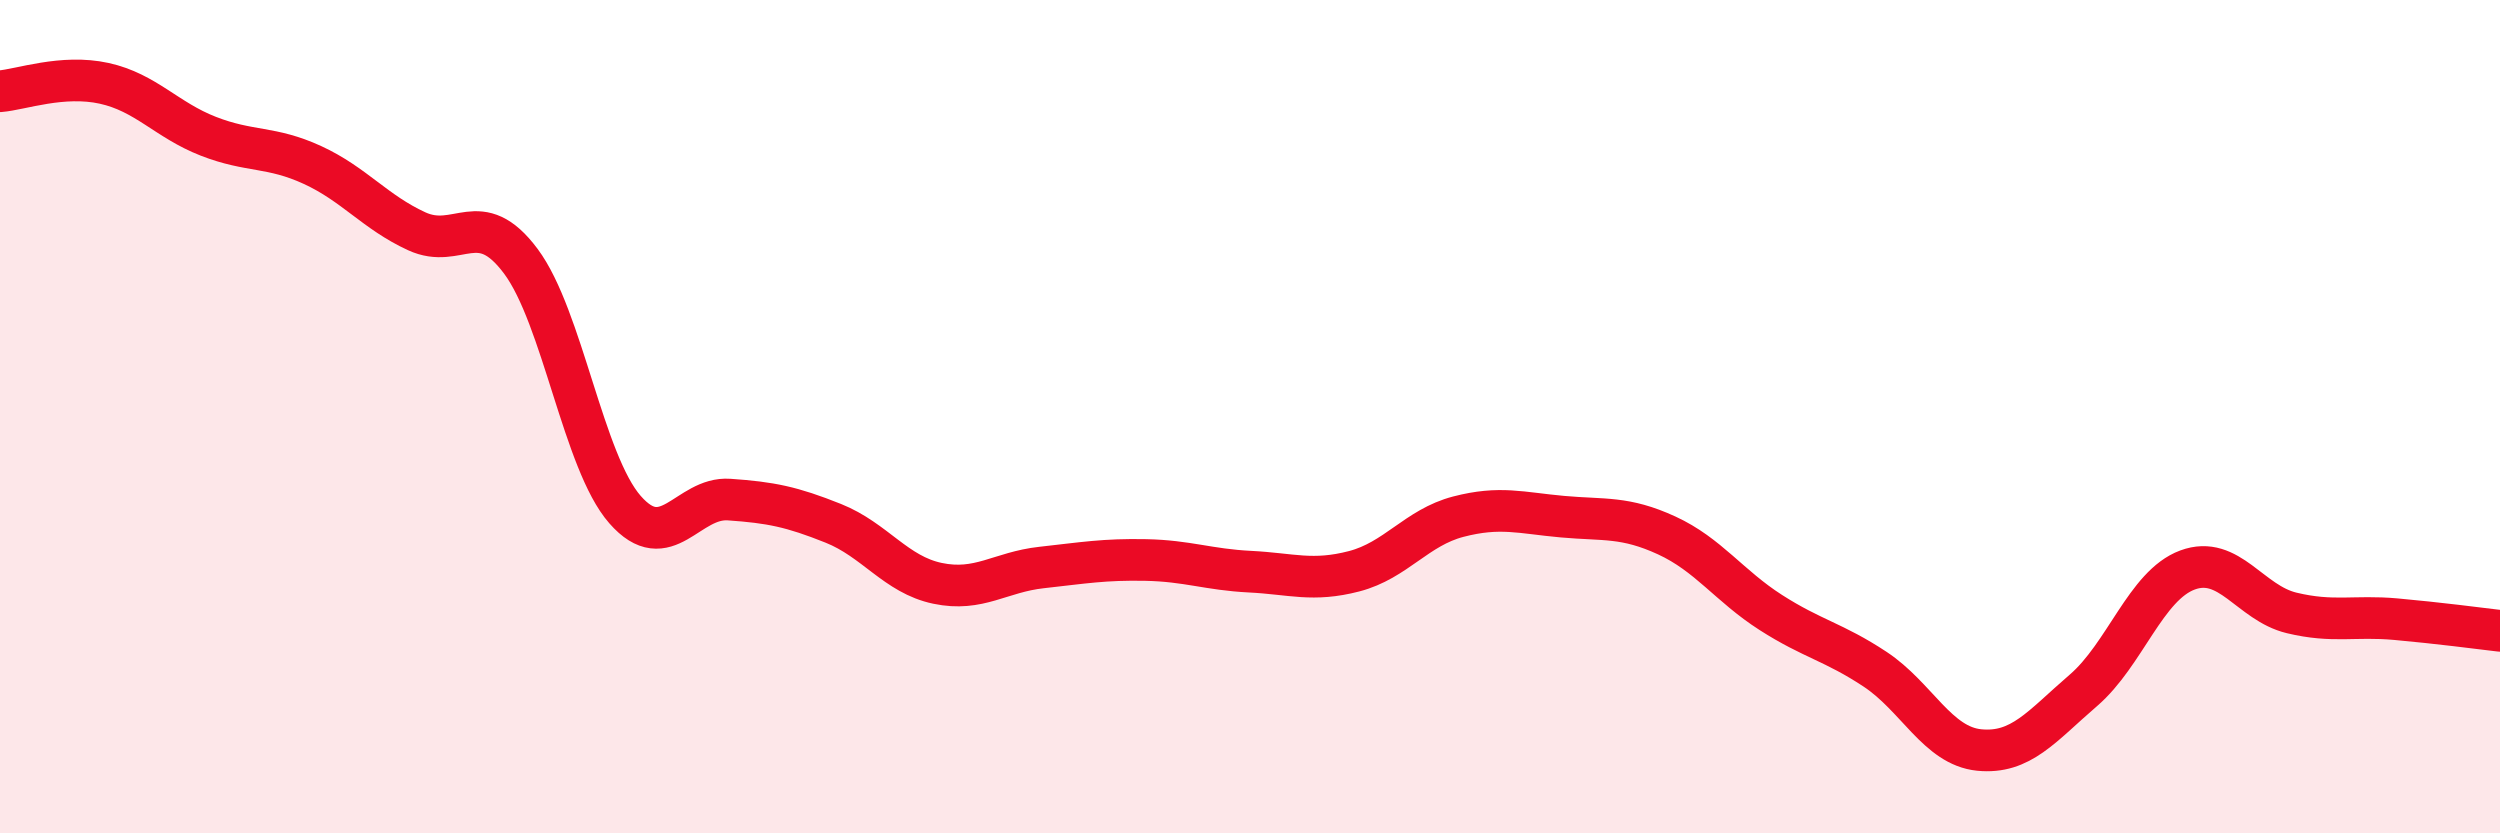
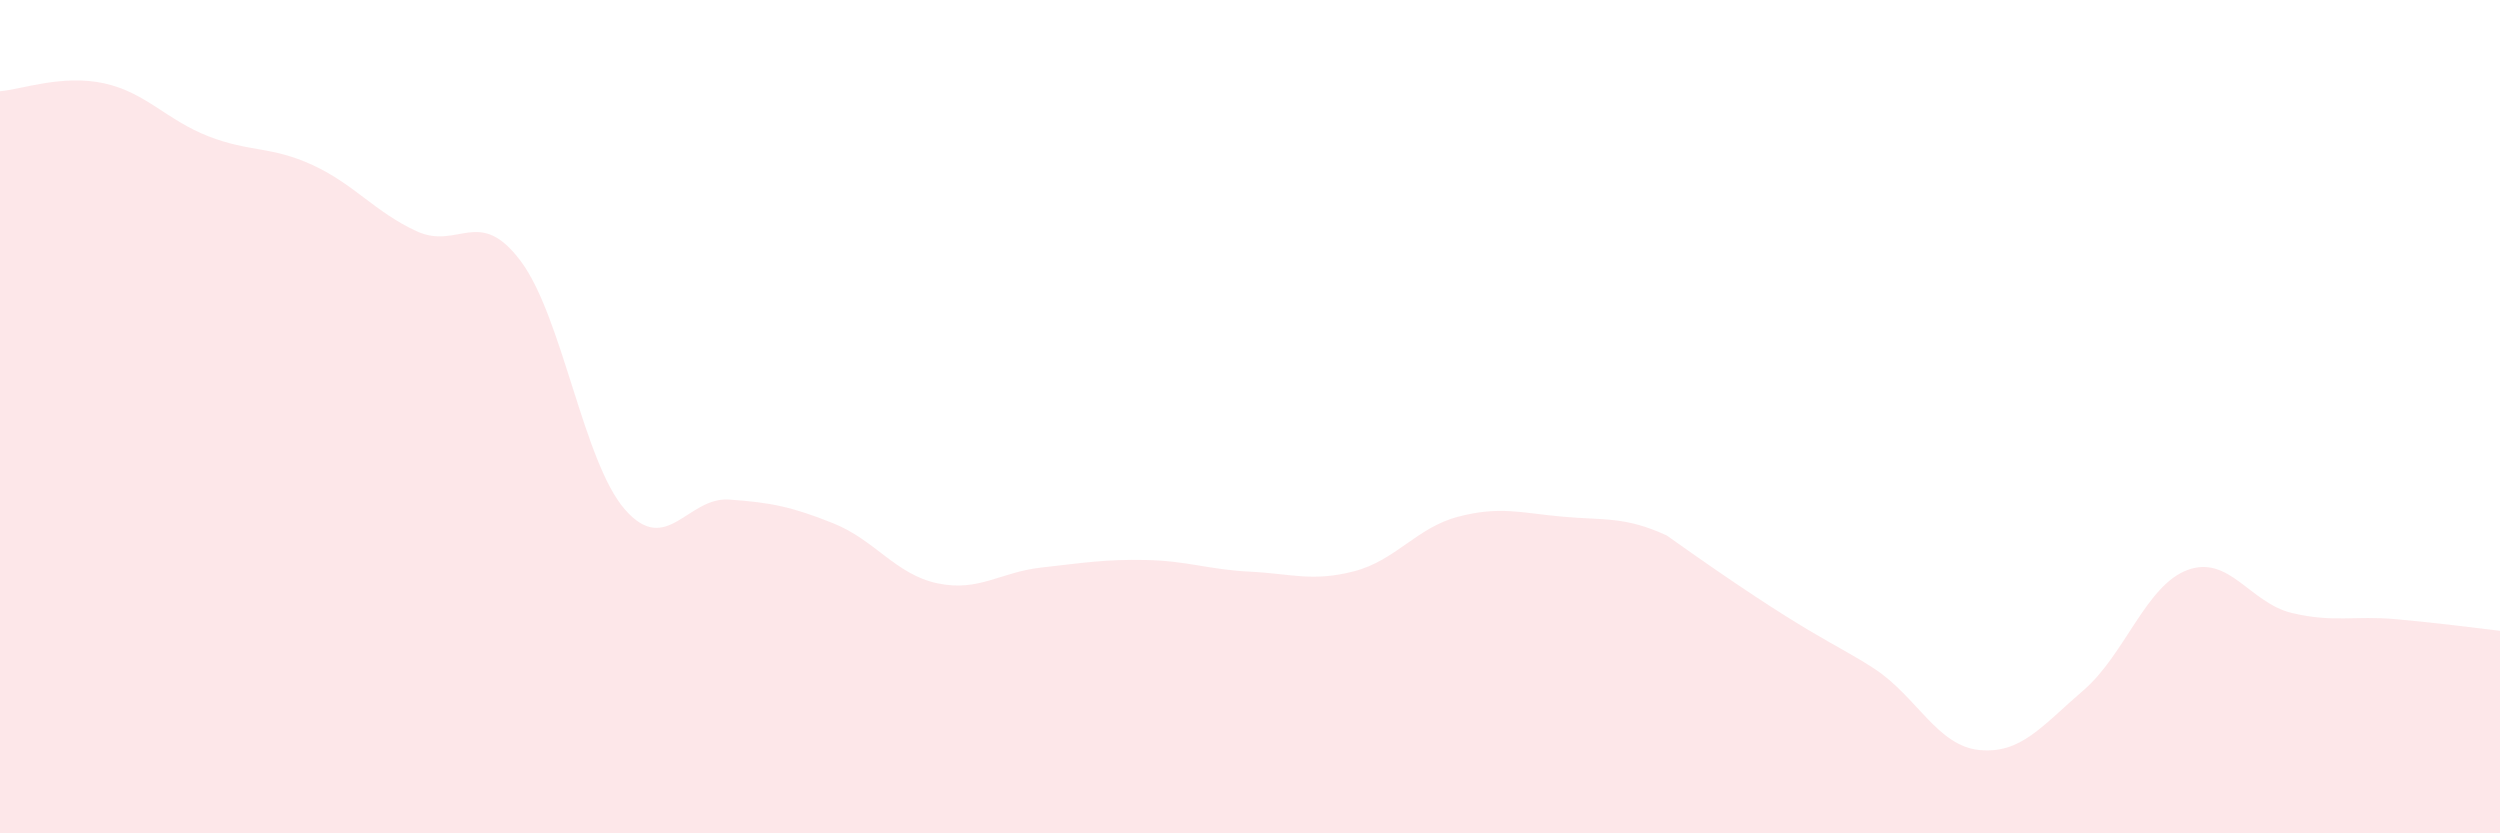
<svg xmlns="http://www.w3.org/2000/svg" width="60" height="20" viewBox="0 0 60 20">
-   <path d="M 0,2.19 C 0.5,2.15 1.5,1.78 2.5,2 C 3.5,2.22 4,2.88 5,3.27 C 6,3.66 6.5,3.5 7.5,3.96 C 8.5,4.42 9,5.09 10,5.55 C 11,6.01 11.5,4.93 12.5,6.27 C 13.5,7.61 14,11.09 15,12.23 C 16,13.37 16.5,11.92 17.5,11.99 C 18.5,12.06 19,12.16 20,12.56 C 21,12.96 21.5,13.79 22.5,14 C 23.5,14.21 24,13.73 25,13.62 C 26,13.51 26.5,13.42 27.5,13.44 C 28.5,13.46 29,13.67 30,13.72 C 31,13.77 31.5,13.97 32.5,13.71 C 33.5,13.45 34,12.66 35,12.4 C 36,12.14 36.5,12.31 37.5,12.4 C 38.5,12.49 39,12.39 40,12.85 C 41,13.31 41.5,14.06 42.5,14.7 C 43.5,15.34 44,15.4 45,16.06 C 46,16.72 46.5,17.9 47.5,18 C 48.5,18.1 49,17.43 50,16.57 C 51,15.71 51.5,14.05 52.5,13.68 C 53.5,13.31 54,14.47 55,14.71 C 56,14.95 56.5,14.77 57.5,14.86 C 58.5,14.95 59.5,15.08 60,15.14L60 20L0 20Z" fill="#EB0A25" opacity="0.1" stroke-linecap="round" stroke-linejoin="round" />
-   <path d="M 0,2.19 C 0.5,2.15 1.5,1.78 2.5,2 C 3.5,2.22 4,2.88 5,3.27 C 6,3.66 6.5,3.5 7.5,3.96 C 8.5,4.42 9,5.09 10,5.55 C 11,6.01 11.5,4.93 12.5,6.27 C 13.5,7.61 14,11.09 15,12.23 C 16,13.37 16.5,11.92 17.5,11.99 C 18.5,12.06 19,12.16 20,12.56 C 21,12.96 21.5,13.79 22.5,14 C 23.5,14.21 24,13.73 25,13.62 C 26,13.51 26.5,13.42 27.5,13.44 C 28.5,13.46 29,13.67 30,13.72 C 31,13.77 31.5,13.97 32.5,13.71 C 33.5,13.45 34,12.66 35,12.4 C 36,12.14 36.5,12.31 37.5,12.4 C 38.5,12.49 39,12.39 40,12.85 C 41,13.31 41.5,14.06 42.5,14.7 C 43.5,15.34 44,15.4 45,16.06 C 46,16.72 46.5,17.9 47.5,18 C 48.5,18.1 49,17.43 50,16.57 C 51,15.71 51.5,14.05 52.5,13.68 C 53.5,13.31 54,14.47 55,14.71 C 56,14.95 56.5,14.77 57.5,14.86 C 58.5,14.95 59.5,15.08 60,15.14" stroke="#EB0A25" stroke-width="1" fill="none" stroke-linecap="round" stroke-linejoin="round" />
+   <path d="M 0,2.19 C 0.5,2.15 1.5,1.78 2.5,2 C 3.5,2.22 4,2.88 5,3.27 C 6,3.66 6.5,3.5 7.5,3.96 C 8.5,4.42 9,5.09 10,5.55 C 11,6.01 11.5,4.93 12.5,6.27 C 13.5,7.61 14,11.09 15,12.23 C 16,13.37 16.5,11.92 17.5,11.99 C 18.5,12.06 19,12.16 20,12.56 C 21,12.96 21.5,13.79 22.5,14 C 23.5,14.21 24,13.73 25,13.62 C 26,13.51 26.5,13.42 27.5,13.44 C 28.5,13.46 29,13.67 30,13.72 C 31,13.77 31.5,13.97 32.5,13.71 C 33.5,13.45 34,12.66 35,12.4 C 36,12.14 36.5,12.31 37.5,12.4 C 38.5,12.49 39,12.39 40,12.85 C 43.5,15.34 44,15.4 45,16.06 C 46,16.72 46.5,17.9 47.5,18 C 48.5,18.1 49,17.43 50,16.57 C 51,15.71 51.5,14.05 52.5,13.68 C 53.5,13.31 54,14.47 55,14.71 C 56,14.95 56.5,14.77 57.5,14.86 C 58.5,14.95 59.5,15.08 60,15.14L60 20L0 20Z" fill="#EB0A25" opacity="0.1" stroke-linecap="round" stroke-linejoin="round" />
</svg>